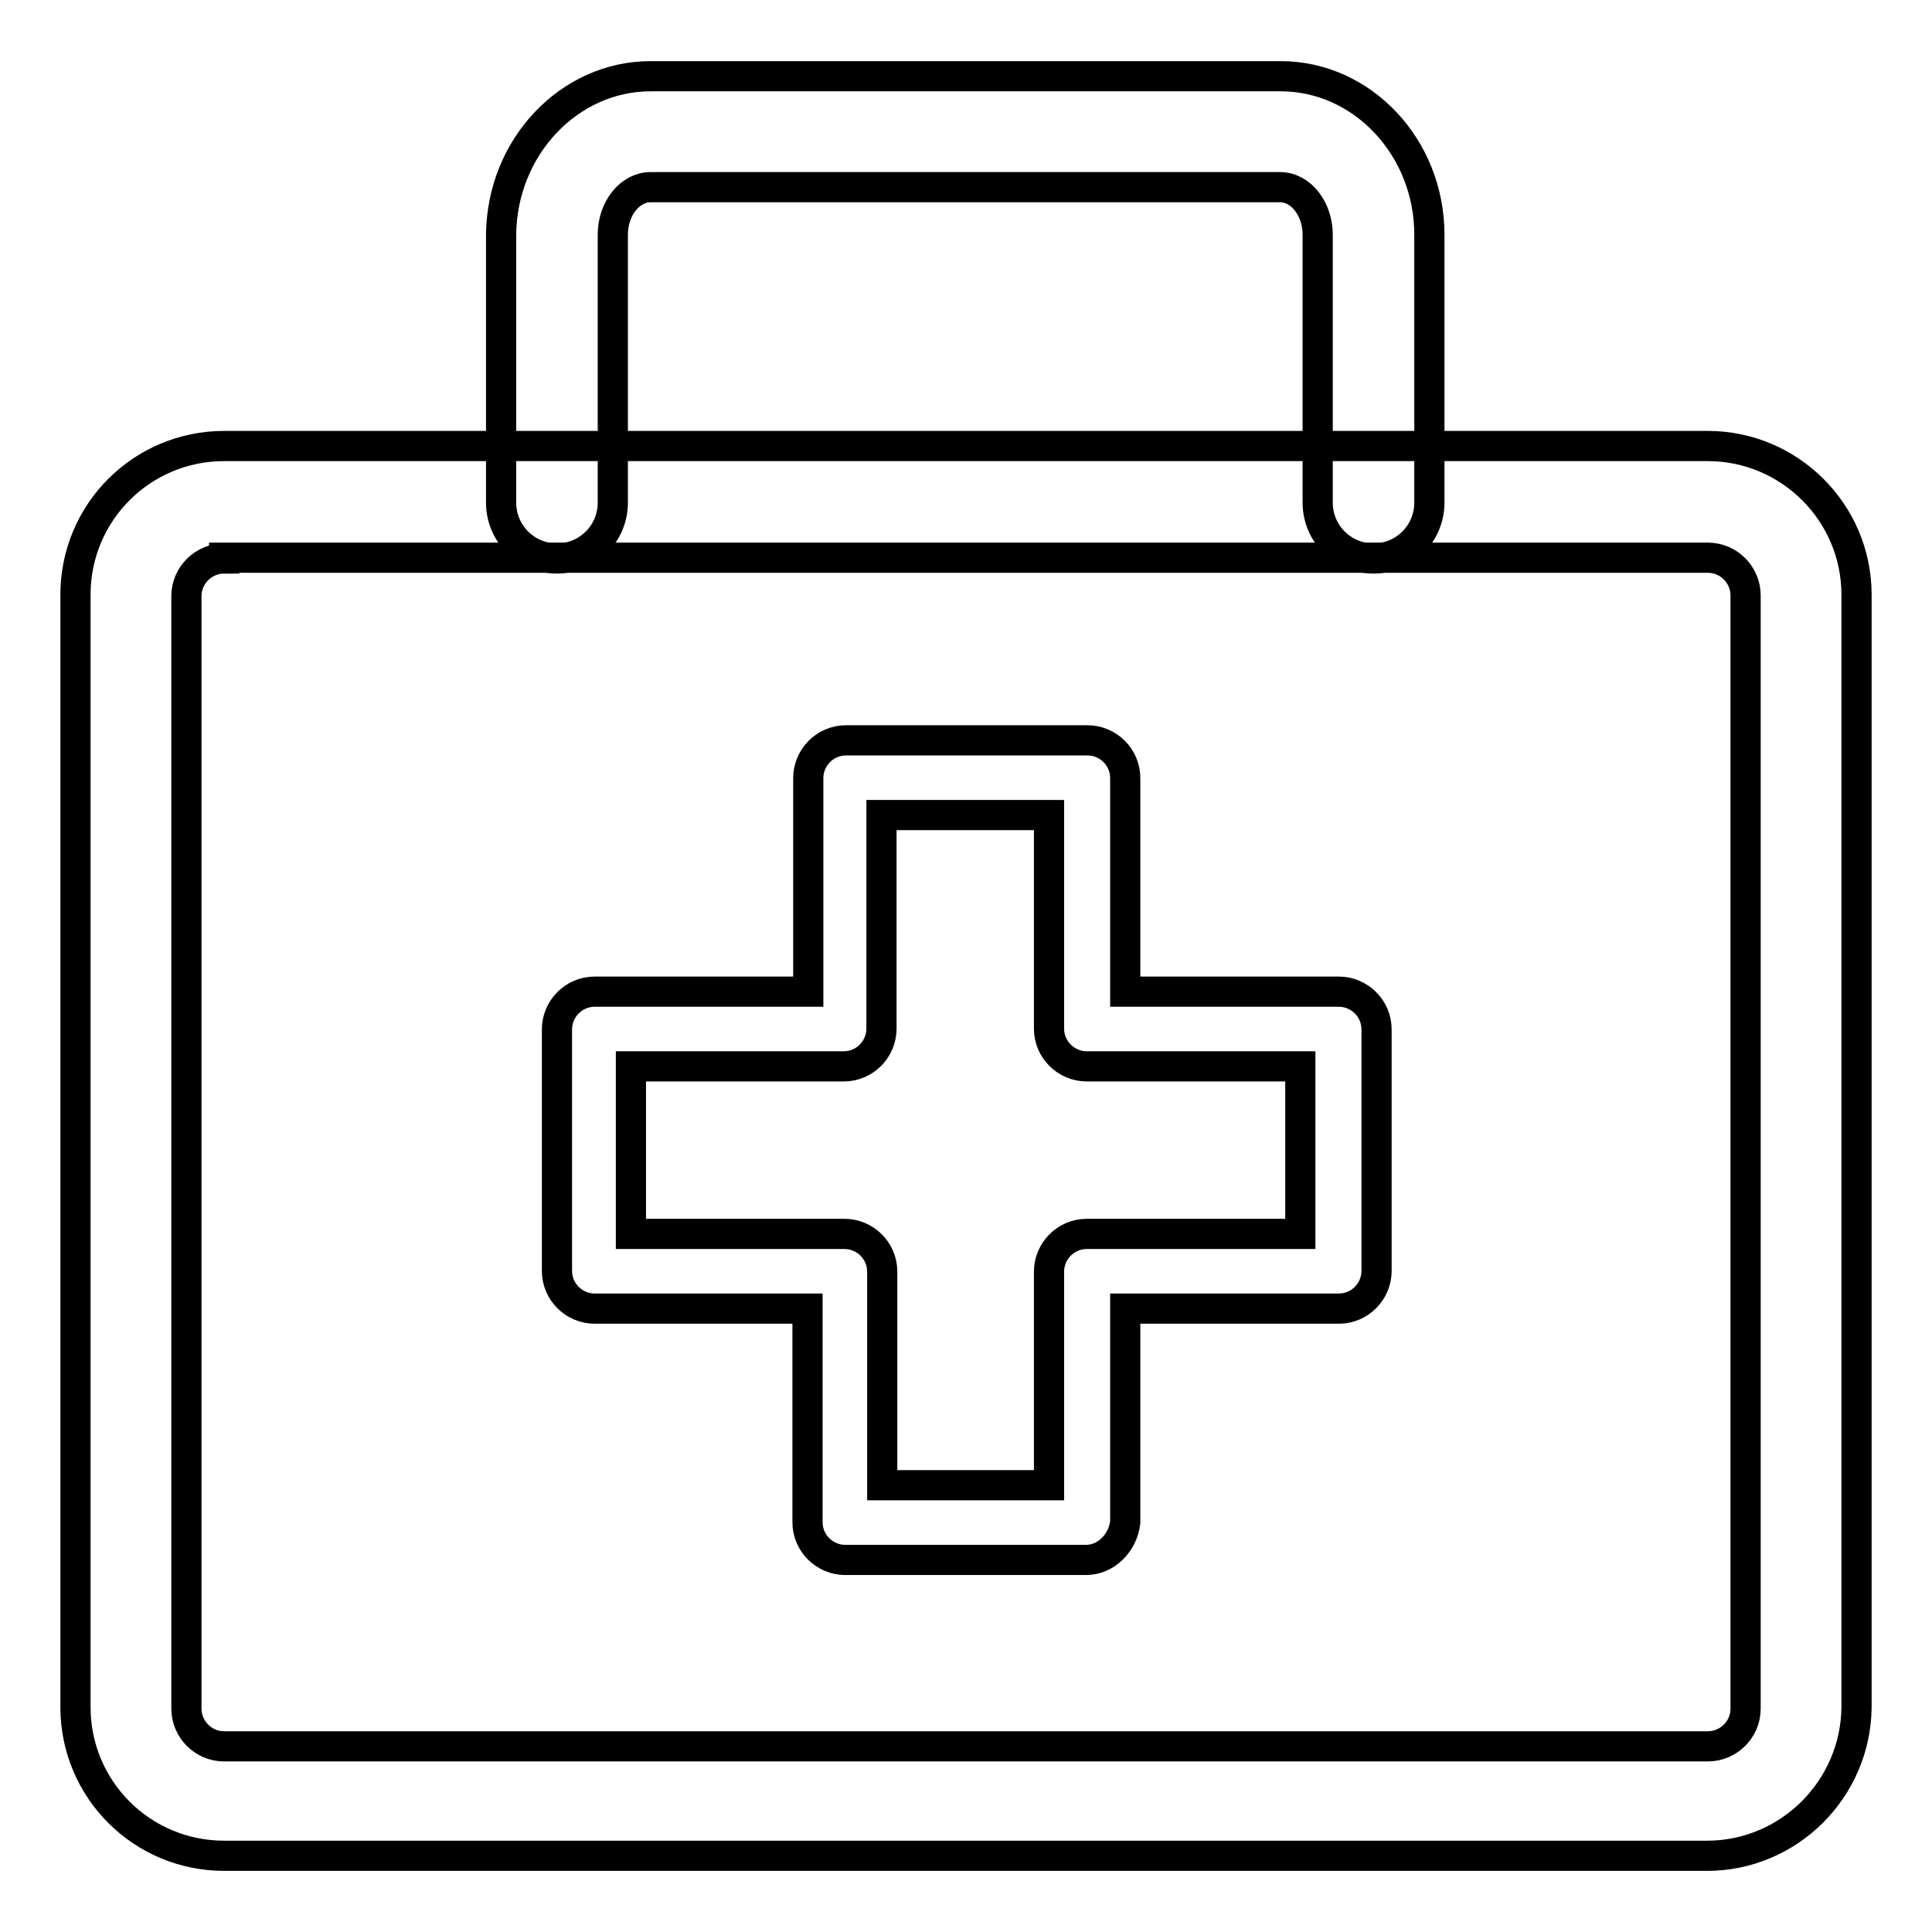
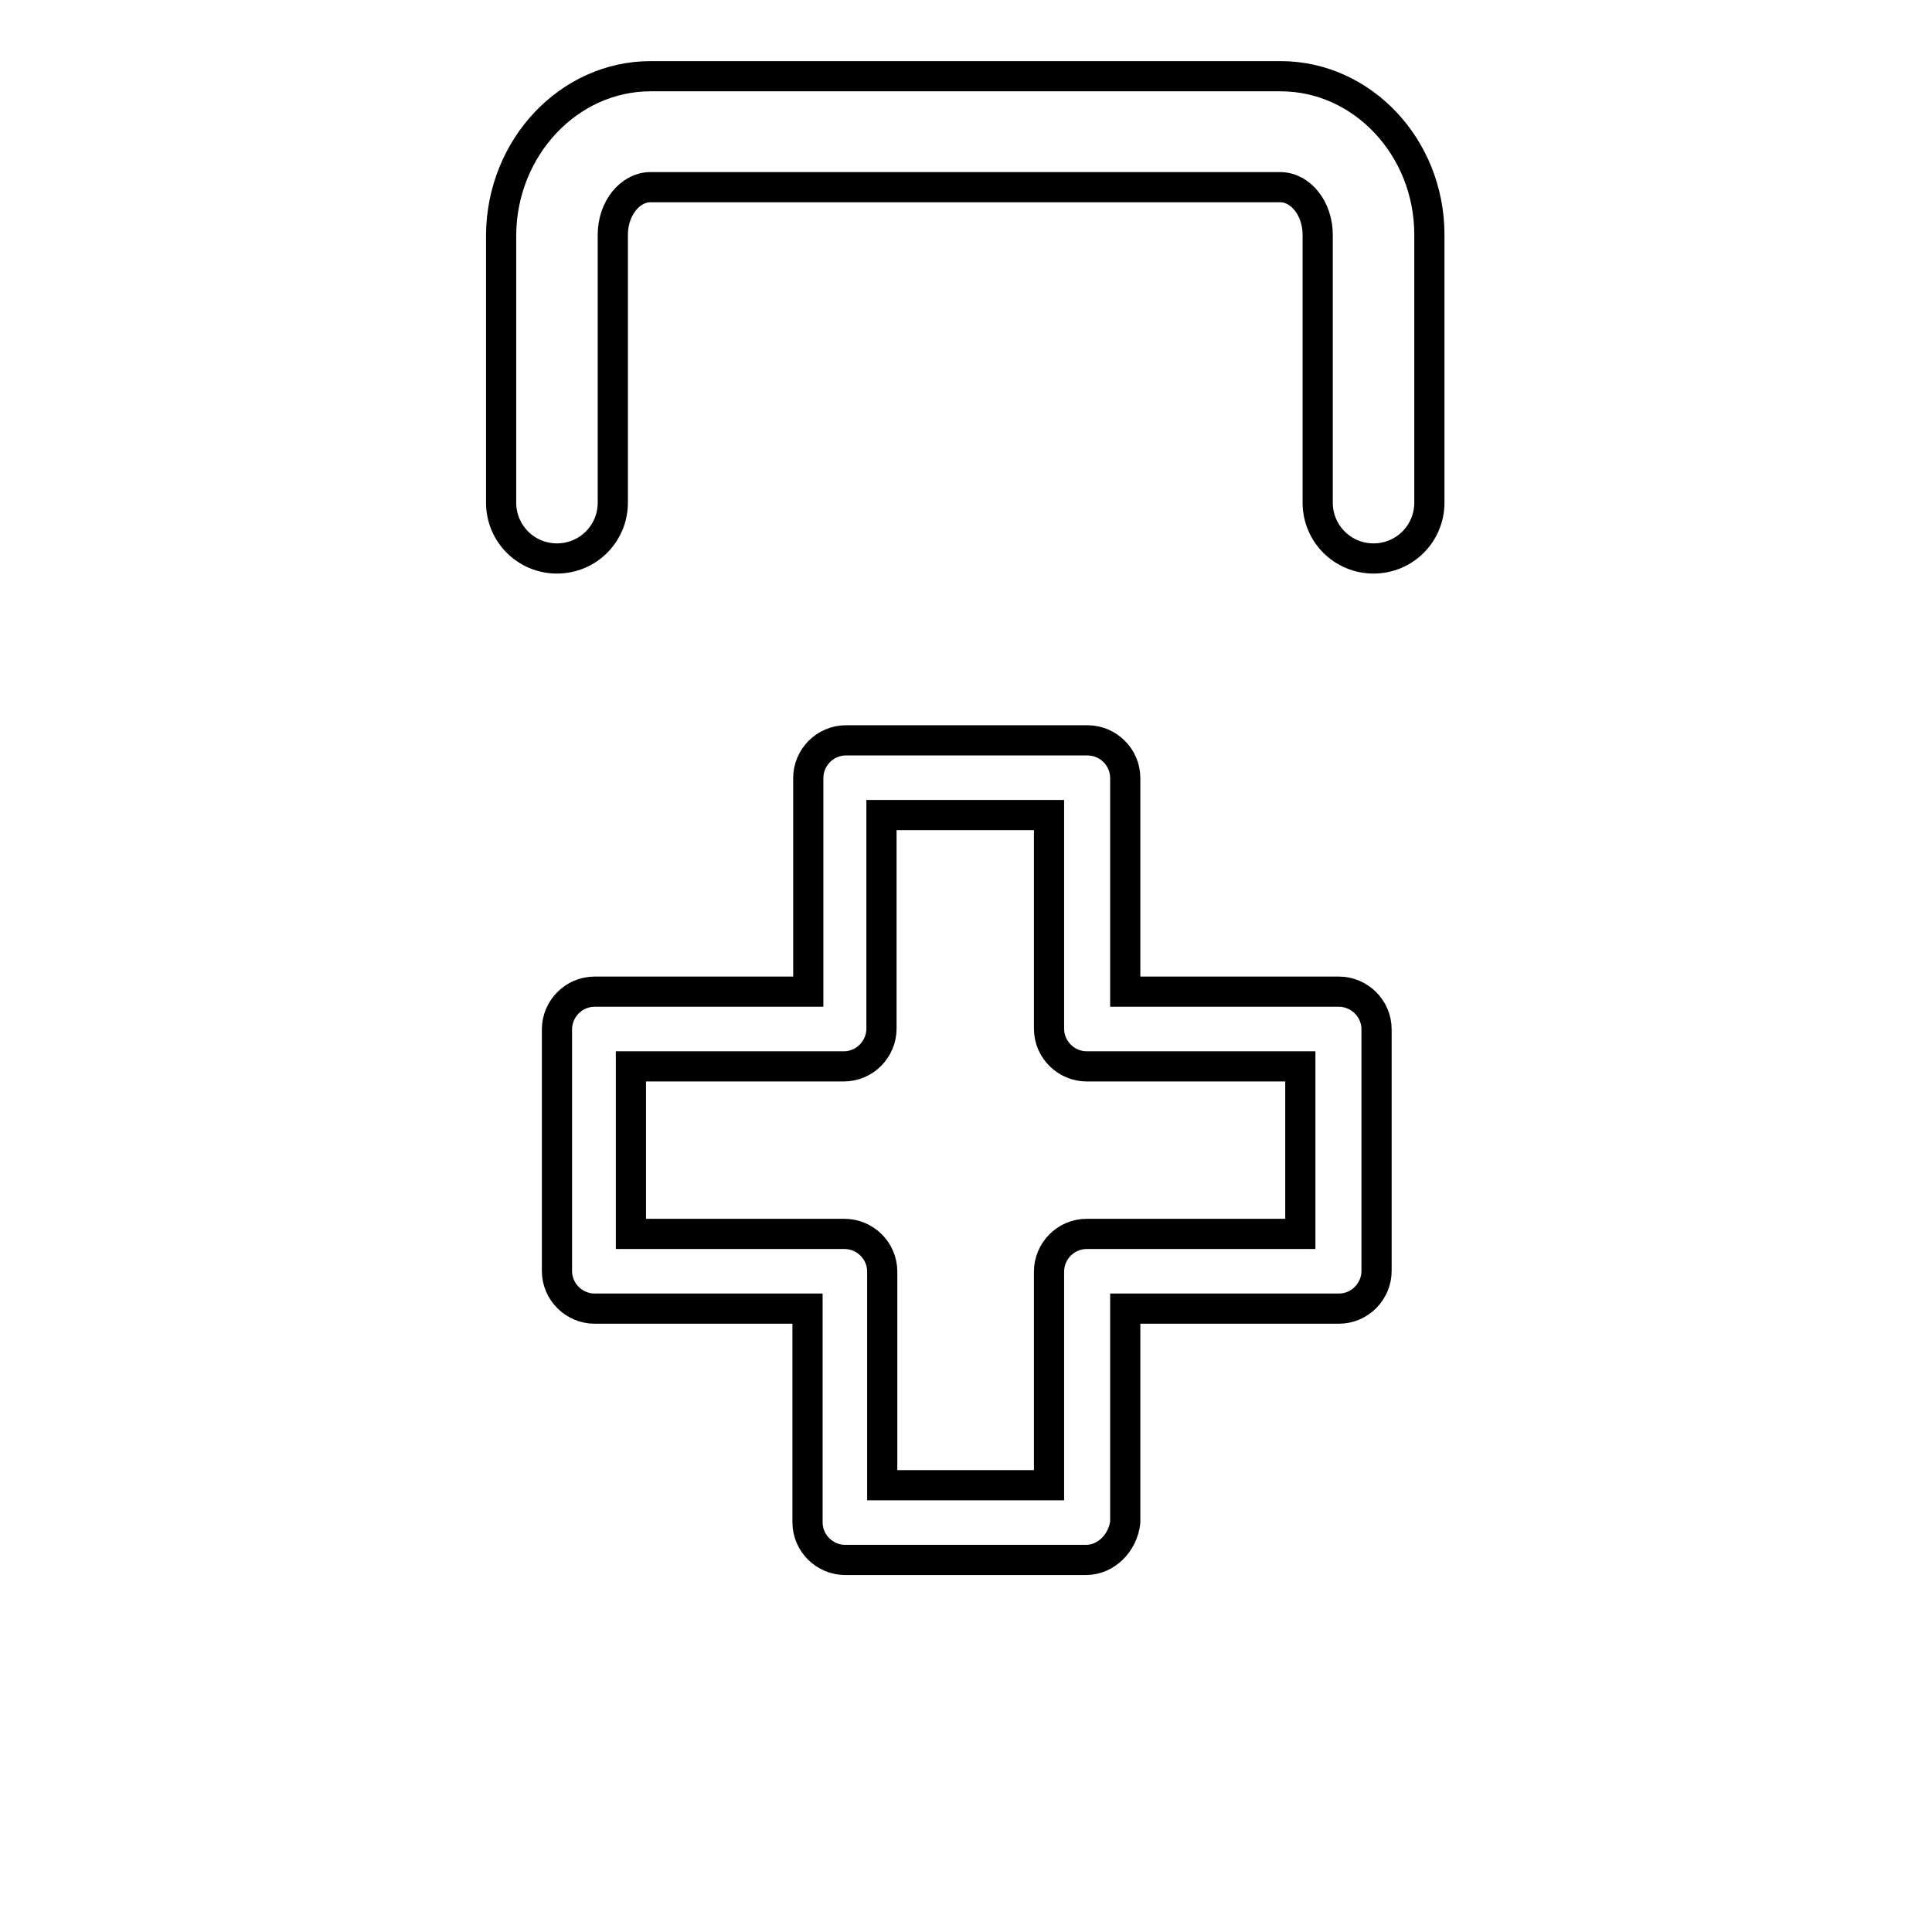
<svg xmlns="http://www.w3.org/2000/svg" version="1.1" x="0px" y="0px" viewBox="0 0 256 256" enable-background="new 0 0 256 256" xml:space="preserve">
  <g>
-     <path stroke-width="4" fill-opacity="0" stroke="#000000" d="M226.2,245.9H29.7c-10.9,0-19.7-8.8-19.7-19.7V78.8c0-10.9,8.8-19.7,19.7-19.7h196.6 c10.8,0,19.7,8.8,19.7,19.7v147.4C245.9,237.1,237,245.9,226.2,245.9L226.2,245.9z M29.7,74c-2.7,0-5,2.2-5,5v147.4 c0,2.7,2.2,5,5,5h196.6c2.7,0,5-2.2,5-5V78.9c0-2.7-2.2-5-5-5H29.7z" />
    <path stroke-width="4" fill-opacity="0" stroke="#000000" d="M143.9,206.7H112c-2.7,0-5-2.2-5-5v-28.3H78.8c-2.7,0-5-2.2-5-5v-32c0-2.7,2.2-5,5-5h28.3v-28.3 c0-2.7,2.2-5,5-5h32c2.7,0,5,2.2,5,5v28.3h28.3c2.7,0,5,2.2,5,5v32c0,2.7-2.2,5-5,5h-28.3v28.3 C148.8,204.4,146.6,206.7,143.9,206.7L143.9,206.7z M116.9,196.8H139v-28.3c0-2.7,2.2-5,5-5h28.3v-22.2H144c-2.7,0-5-2.2-5-5v-28.3 h-22.2v28.3c0,2.7-2.2,5-5,5H83.6v22.2h28.3c2.7,0,5,2.2,5,5V196.8z M182,74c-4.1,0-7.4-3.3-7.4-7.4V31.1c0-3.4-2.2-6.3-5-6.3H86.2 c-2.7,0-5,2.8-5,6.3v35.5c0,4.1-3.3,7.4-7.4,7.4s-7.4-3.3-7.4-7.4V31.1c0.1-11.6,9-21,19.8-21h83.5c10.8,0,19.7,9.4,19.7,21v35.5 C189.4,70.7,186.1,74,182,74L182,74z" />
  </g>
</svg>